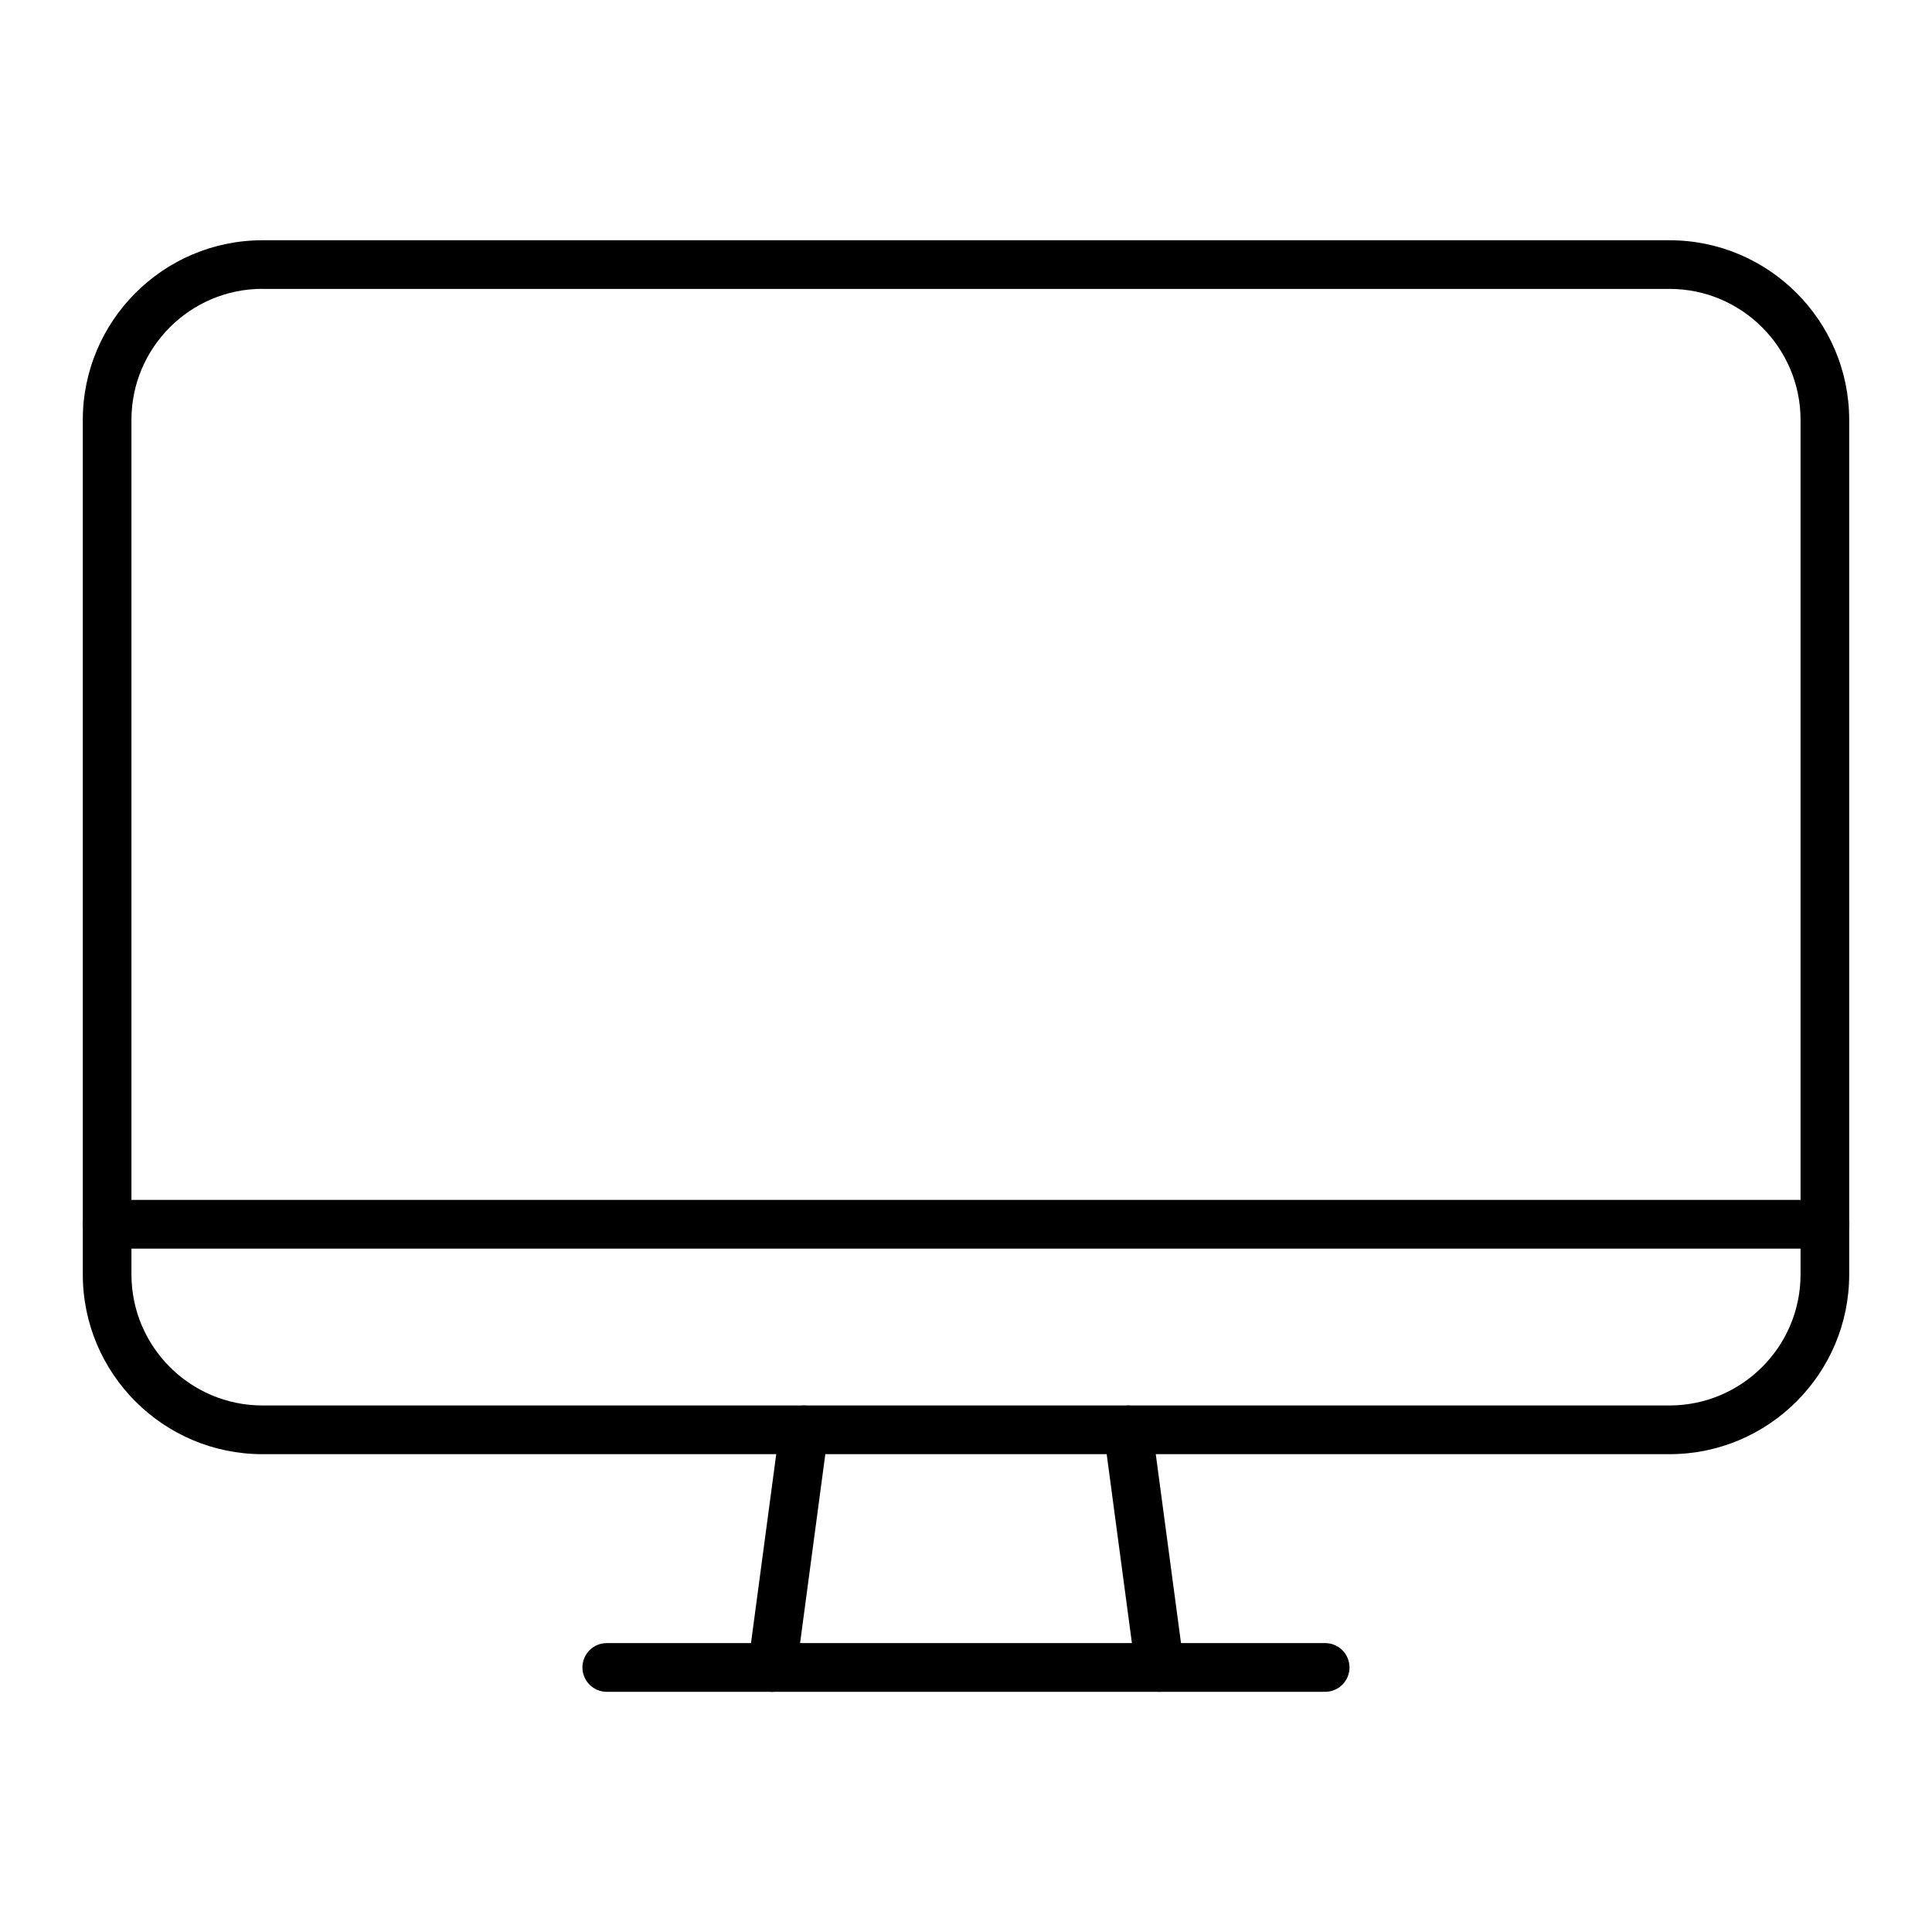
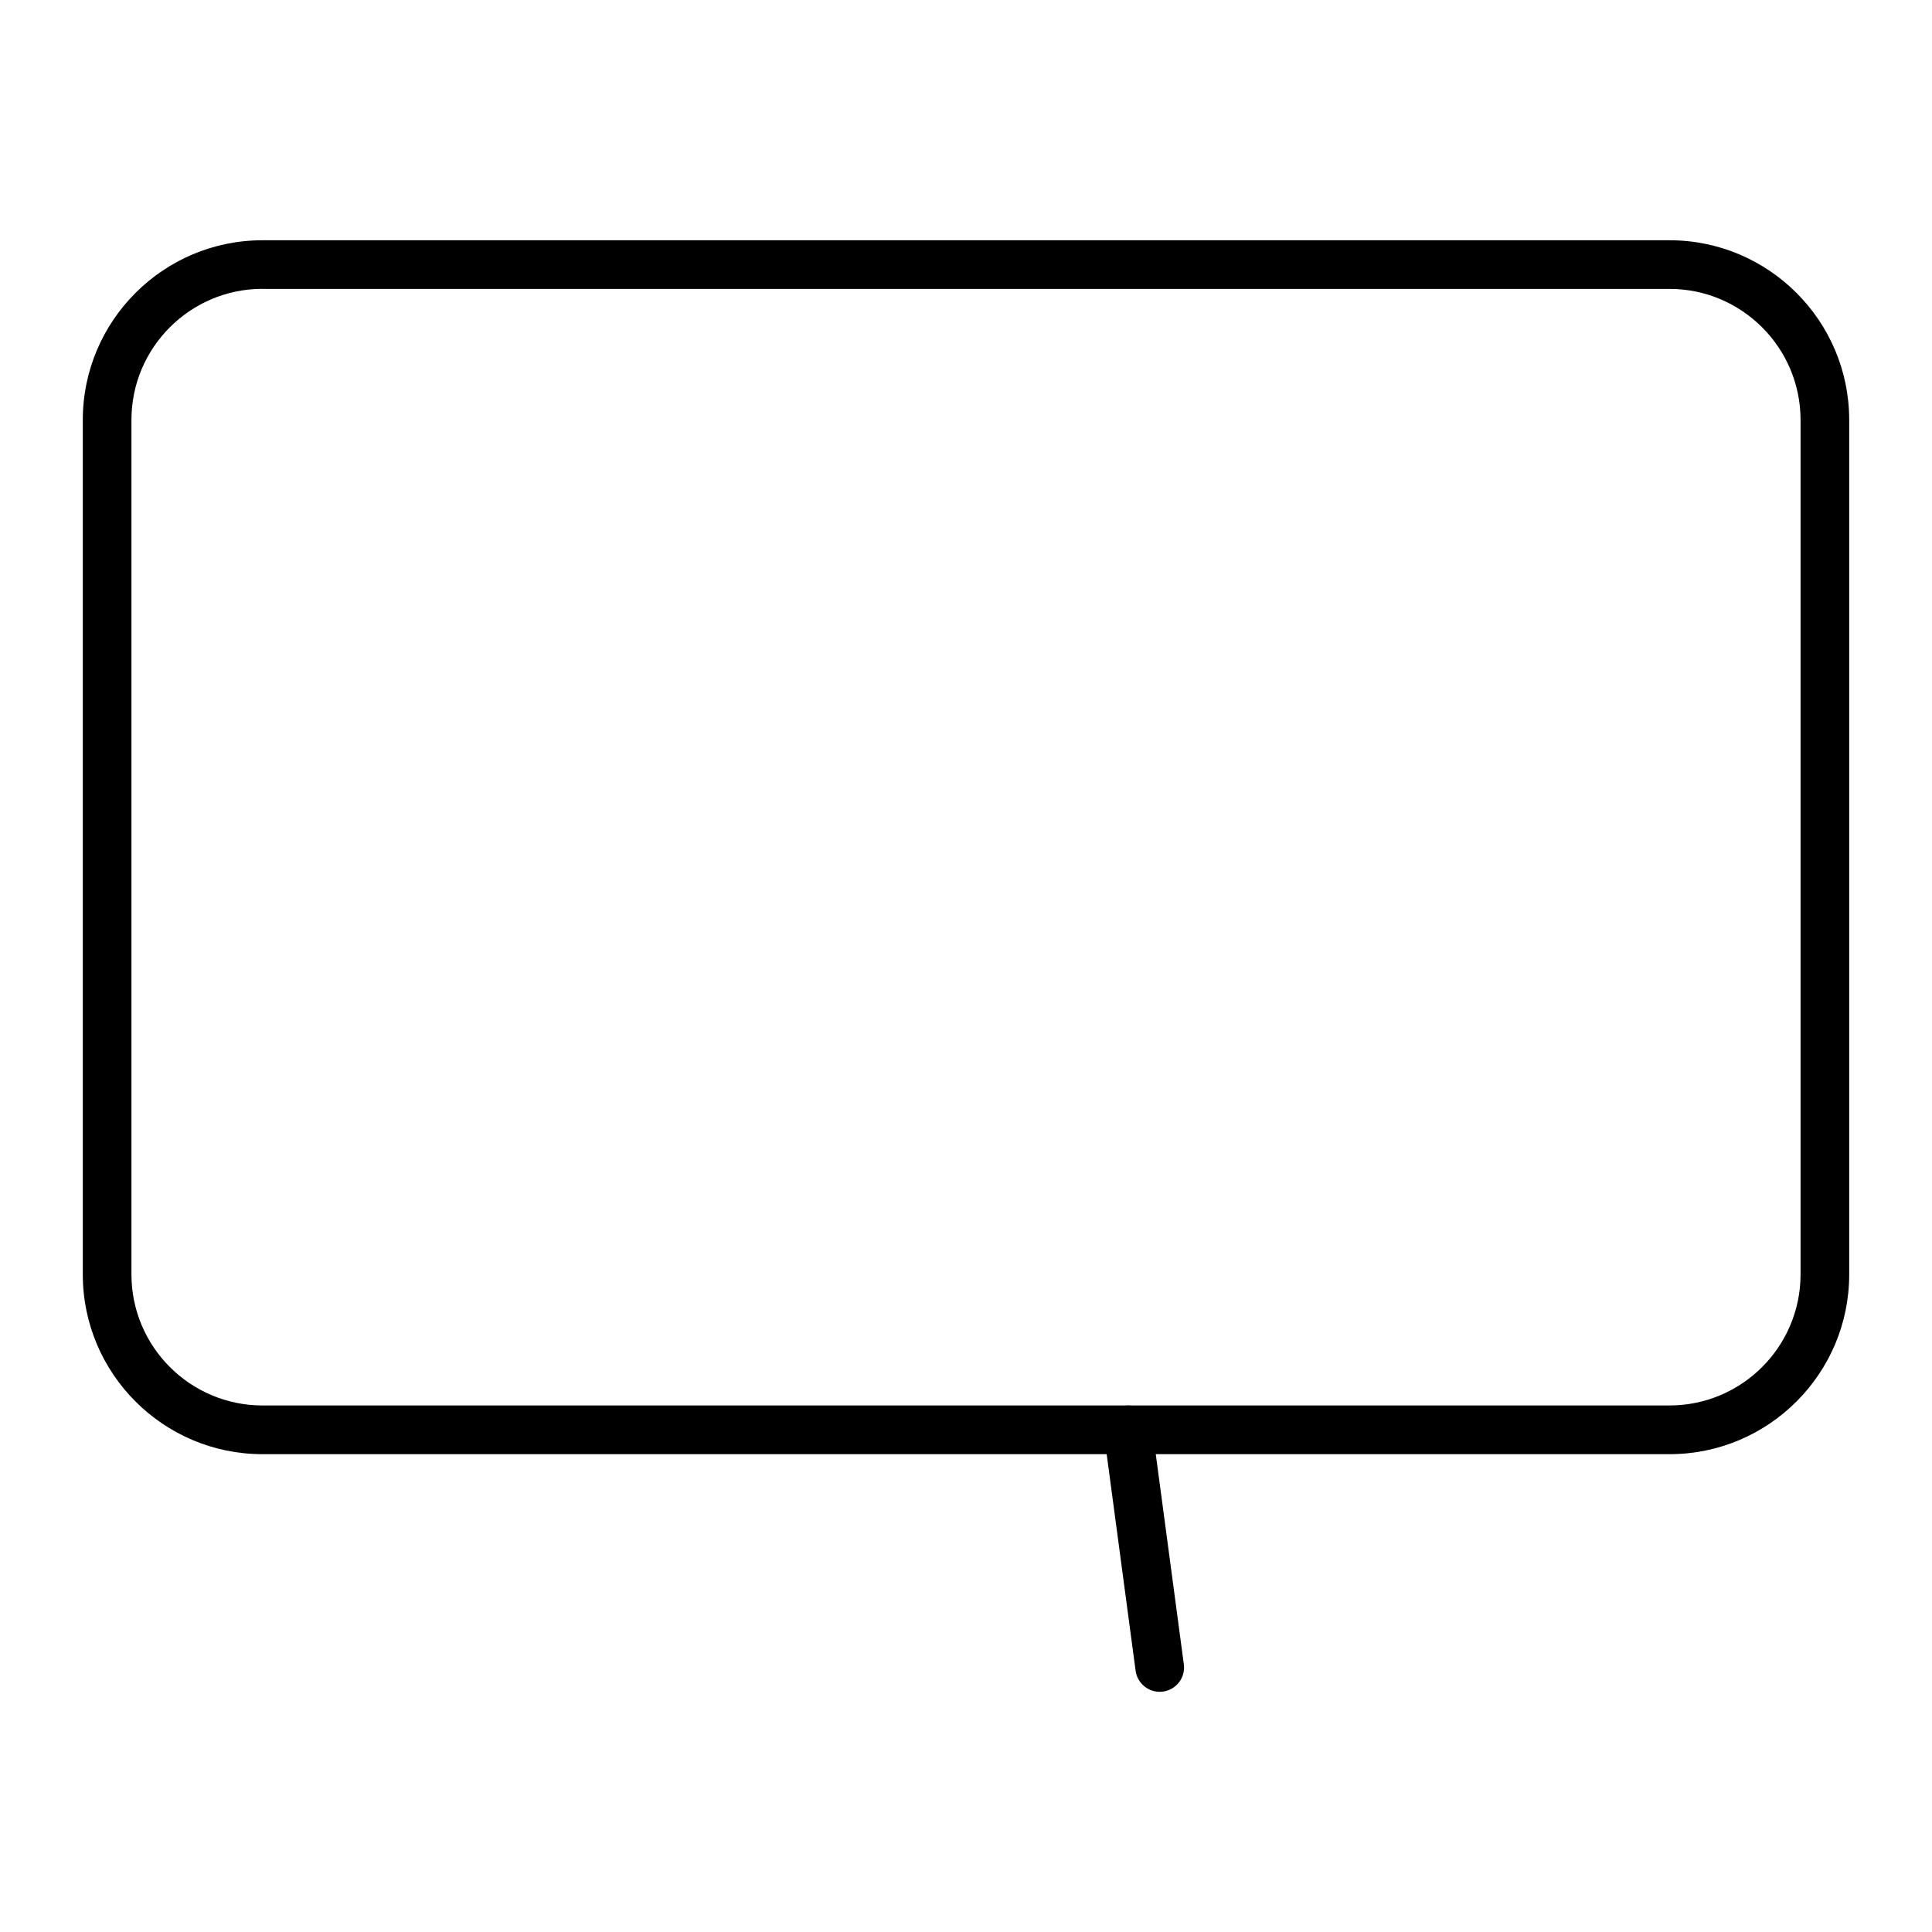
<svg xmlns="http://www.w3.org/2000/svg" viewBox="0 0 280 280">
  <g id="a" />
  <g id="b">
    <g>
-       <path d="M192.06,245.19H87.94c-1.95,0-3.53-1.58-3.53-3.53s1.58-3.53,3.53-3.53h104.11c1.95,0,3.53,1.58,3.53,3.53s-1.58,3.53-3.53,3.53Z" />
      <g>
-         <path d="M111.93,245.19c-.16,0-.31,0-.47-.03-1.93-.26-3.29-2.03-3.03-3.96l4.6-34.44c.26-1.93,2.03-3.3,3.96-3.03,1.93,.26,3.29,2.03,3.03,3.96l-4.6,34.44c-.24,1.77-1.75,3.06-3.49,3.06Z" />
        <path d="M168.07,245.19c-1.74,0-3.25-1.29-3.49-3.06l-4.6-34.44c-.26-1.93,1.1-3.7,3.03-3.96,1.92-.27,3.7,1.1,3.96,3.03l4.6,34.44c.26,1.93-1.1,3.7-3.03,3.96-.16,.02-.32,.03-.47,.03Z" />
      </g>
      <g>
        <path d="M241.96,210.75H38.04c-14.36,0-26.04-11.68-26.04-26.04V60.86c0-14.36,11.68-26.04,26.04-26.04H241.96c14.36,0,26.04,11.68,26.04,26.04v123.85c0,14.36-11.68,26.04-26.04,26.04ZM38.04,41.86c-10.47,0-18.99,8.52-18.99,18.99v123.85c0,10.47,8.52,18.99,18.99,18.99H241.96c10.47,0,18.99-8.52,18.99-18.99V60.86c0-10.47-8.52-18.99-18.99-18.99H38.04Z" />
-         <path d="M264.47,180.96H15.53c-1.95,0-3.53-1.58-3.53-3.53s1.58-3.53,3.53-3.53h248.95c1.95,0,3.53,1.58,3.53,3.53s-1.58,3.53-3.53,3.53Z" />
      </g>
    </g>
  </g>
</svg>